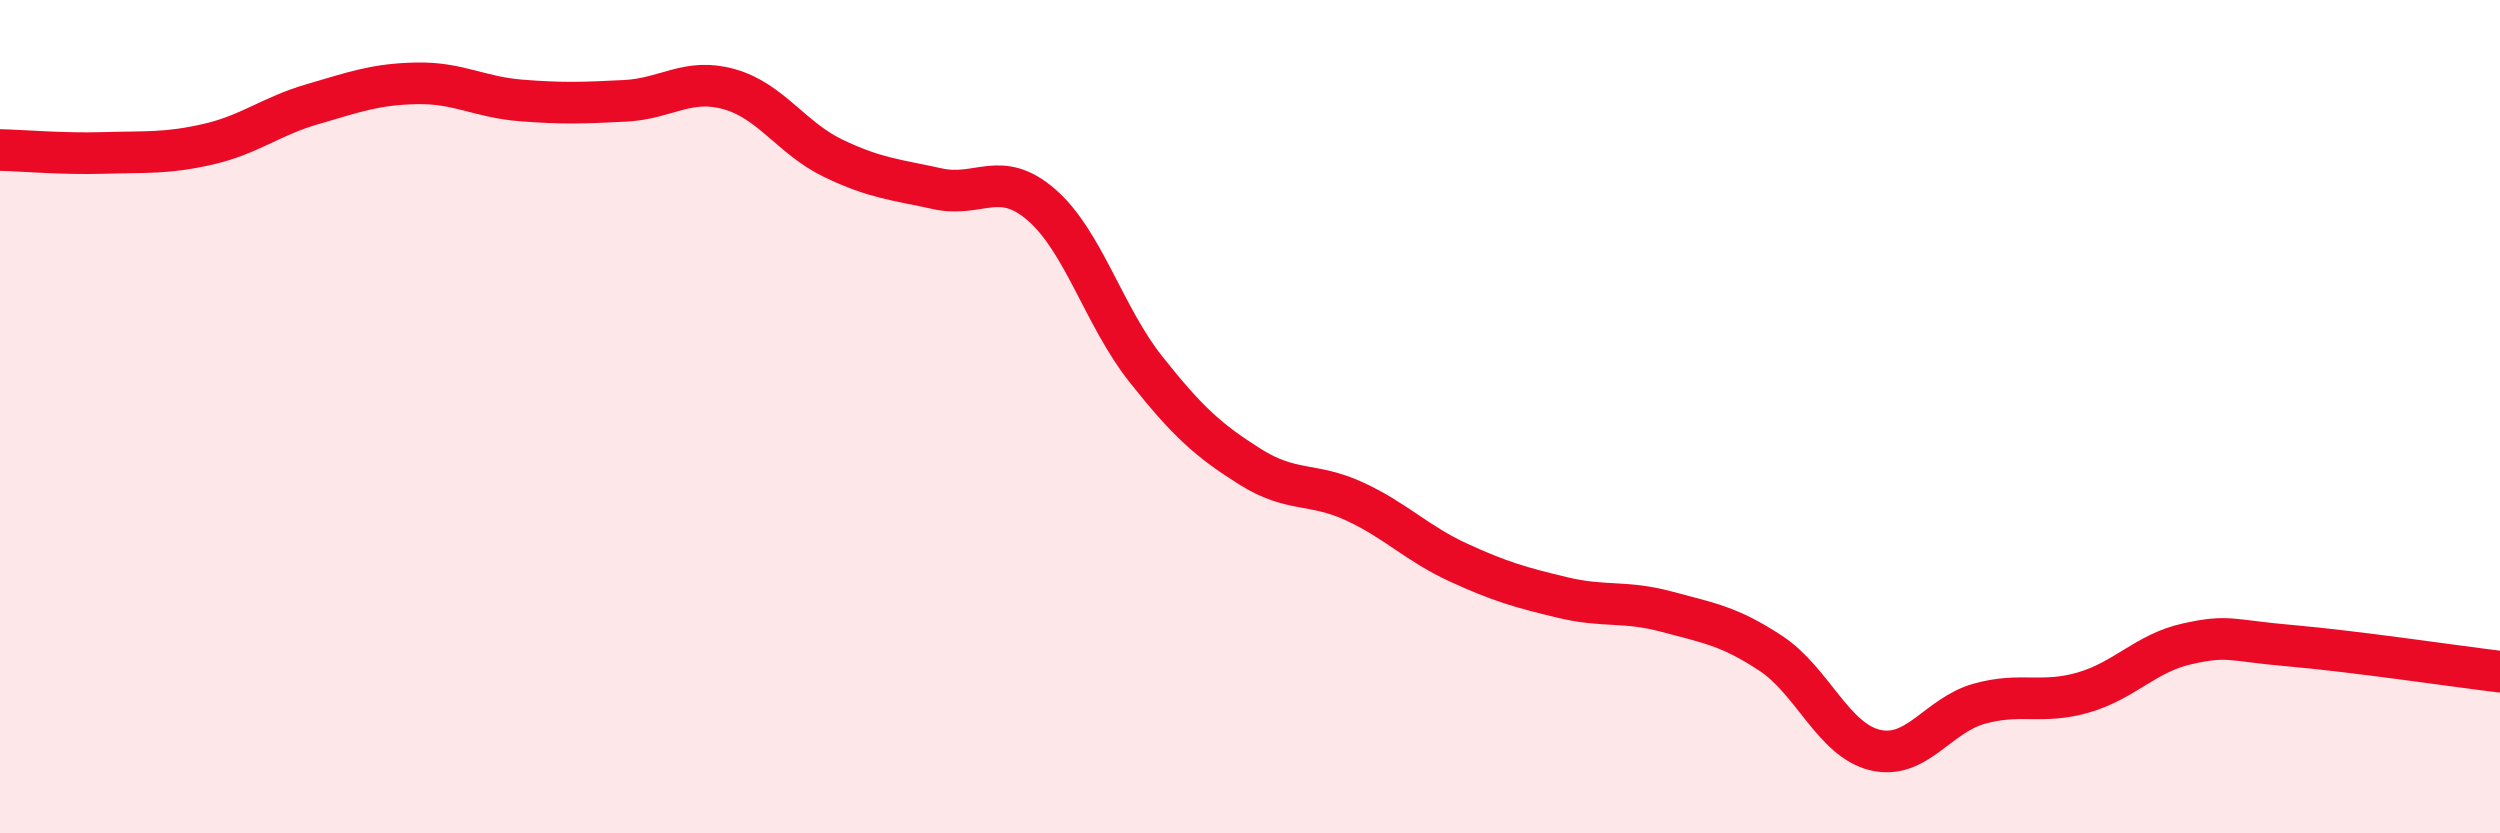
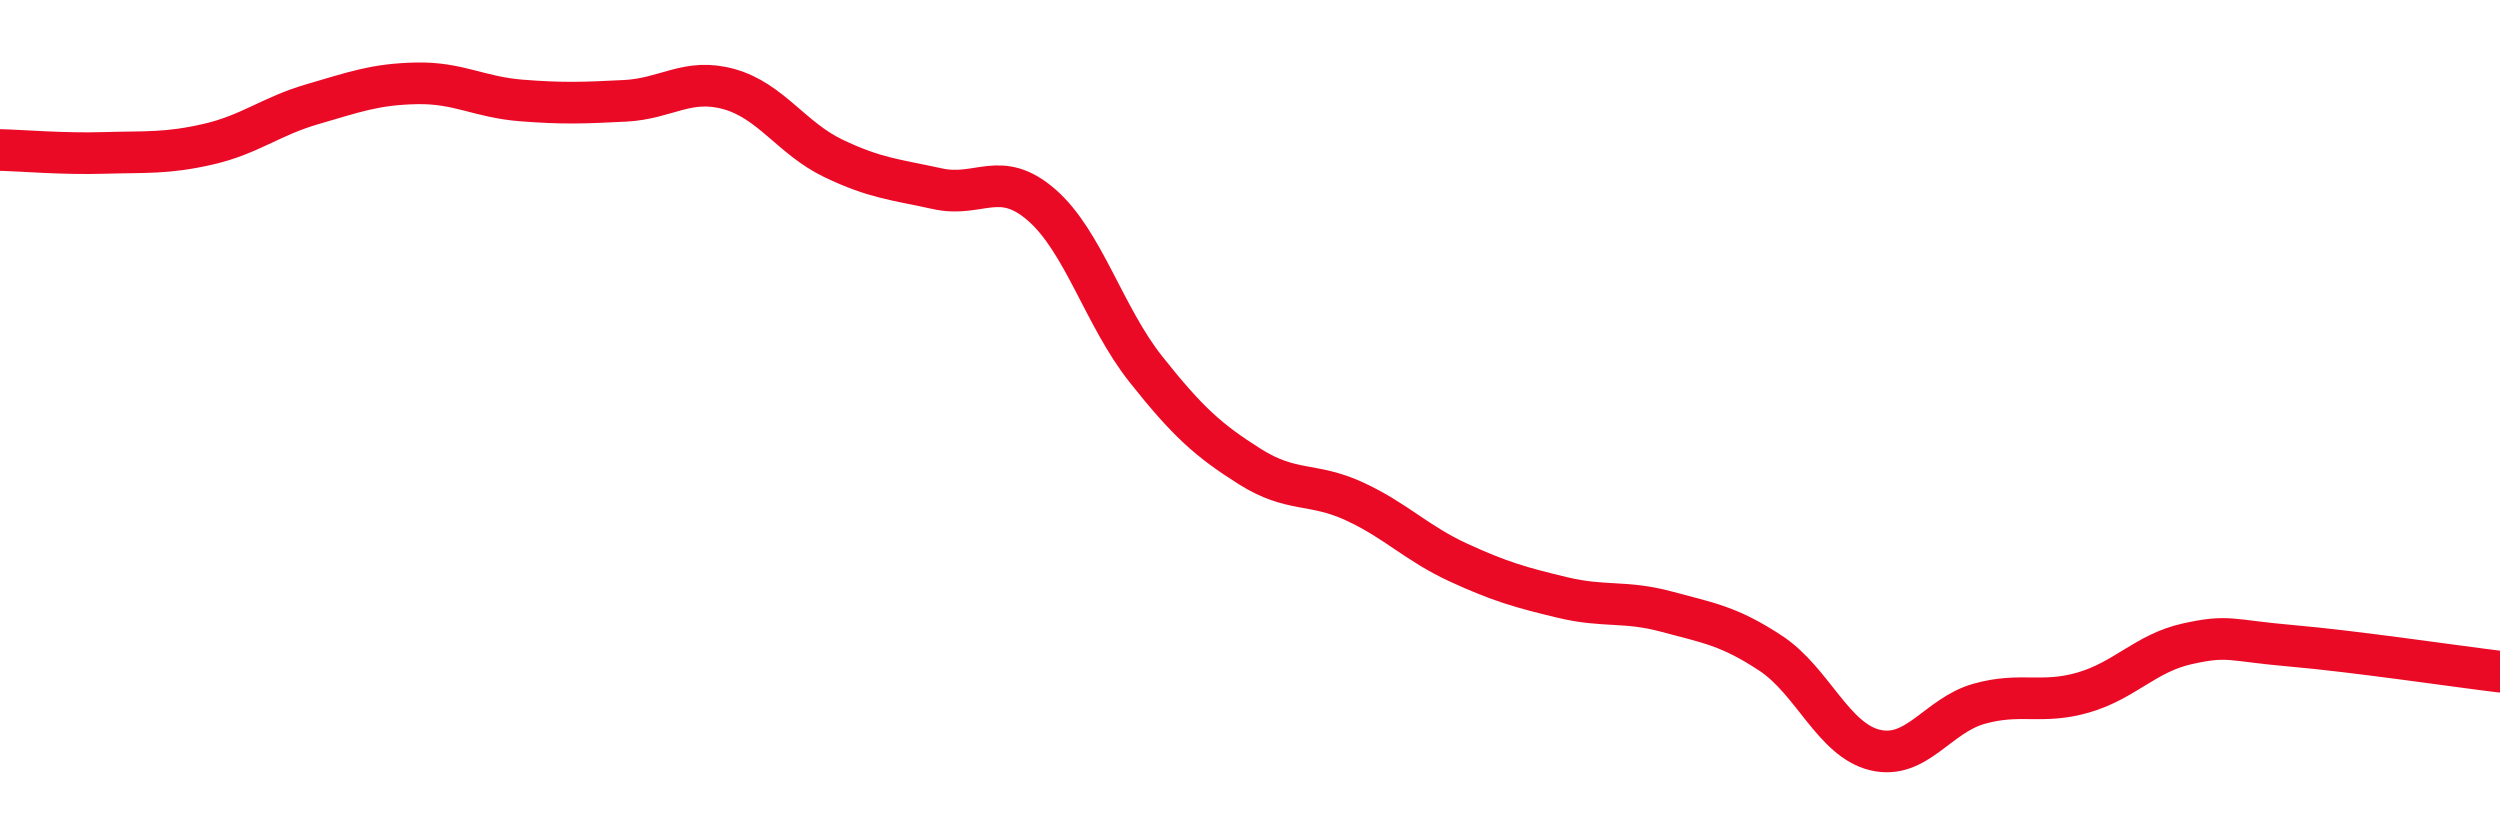
<svg xmlns="http://www.w3.org/2000/svg" width="60" height="20" viewBox="0 0 60 20">
-   <path d="M 0,3.6 C 0.5,3.61 1.5,3.7 2.5,3.67 C 3.5,3.64 4,3.69 5,3.46 C 6,3.23 6.5,2.79 7.5,2.5 C 8.5,2.21 9,2.02 10,2 C 11,1.98 11.5,2.33 12.5,2.41 C 13.5,2.49 14,2.47 15,2.42 C 16,2.37 16.5,1.86 17.5,2.14 C 18.5,2.42 19,3.32 20,3.8 C 21,4.28 21.5,4.31 22.5,4.53 C 23.5,4.75 24,4.05 25,4.92 C 26,5.79 26.5,7.6 27.5,8.86 C 28.5,10.12 29,10.57 30,11.2 C 31,11.83 31.5,11.57 32.5,12.03 C 33.5,12.49 34,13.04 35,13.5 C 36,13.96 36.5,14.1 37.5,14.34 C 38.5,14.58 39,14.41 40,14.68 C 41,14.95 41.5,15.02 42.5,15.68 C 43.5,16.34 44,17.76 45,18 C 46,18.24 46.5,17.17 47.5,16.89 C 48.5,16.61 49,16.91 50,16.62 C 51,16.33 51.5,15.67 52.5,15.45 C 53.5,15.23 53.5,15.37 55,15.5 C 56.5,15.63 59,16 60,16.12L60 20L0 20Z" fill="#EB0A25" opacity="0.1" stroke-linecap="round" stroke-linejoin="round" />
  <path d="M 0,3.6 C 0.5,3.61 1.5,3.7 2.5,3.67 C 3.5,3.64 4,3.69 5,3.46 C 6,3.23 6.5,2.79 7.5,2.5 C 8.5,2.21 9,2.02 10,2 C 11,1.98 11.5,2.33 12.5,2.41 C 13.5,2.49 14,2.47 15,2.42 C 16,2.37 16.5,1.86 17.5,2.14 C 18.5,2.42 19,3.32 20,3.8 C 21,4.28 21.5,4.31 22.5,4.53 C 23.5,4.75 24,4.05 25,4.92 C 26,5.79 26.5,7.6 27.5,8.86 C 28.5,10.12 29,10.57 30,11.2 C 31,11.83 31.5,11.57 32.5,12.03 C 33.5,12.49 34,13.04 35,13.5 C 36,13.96 36.5,14.1 37.5,14.34 C 38.5,14.58 39,14.41 40,14.68 C 41,14.95 41.5,15.02 42.5,15.68 C 43.5,16.34 44,17.76 45,18 C 46,18.24 46.5,17.17 47.5,16.89 C 48.5,16.61 49,16.91 50,16.62 C 51,16.33 51.5,15.67 52.5,15.45 C 53.5,15.23 53.5,15.37 55,15.5 C 56.5,15.63 59,16 60,16.12" stroke="#EB0A25" stroke-width="1" fill="none" stroke-linecap="round" stroke-linejoin="round" />
</svg>